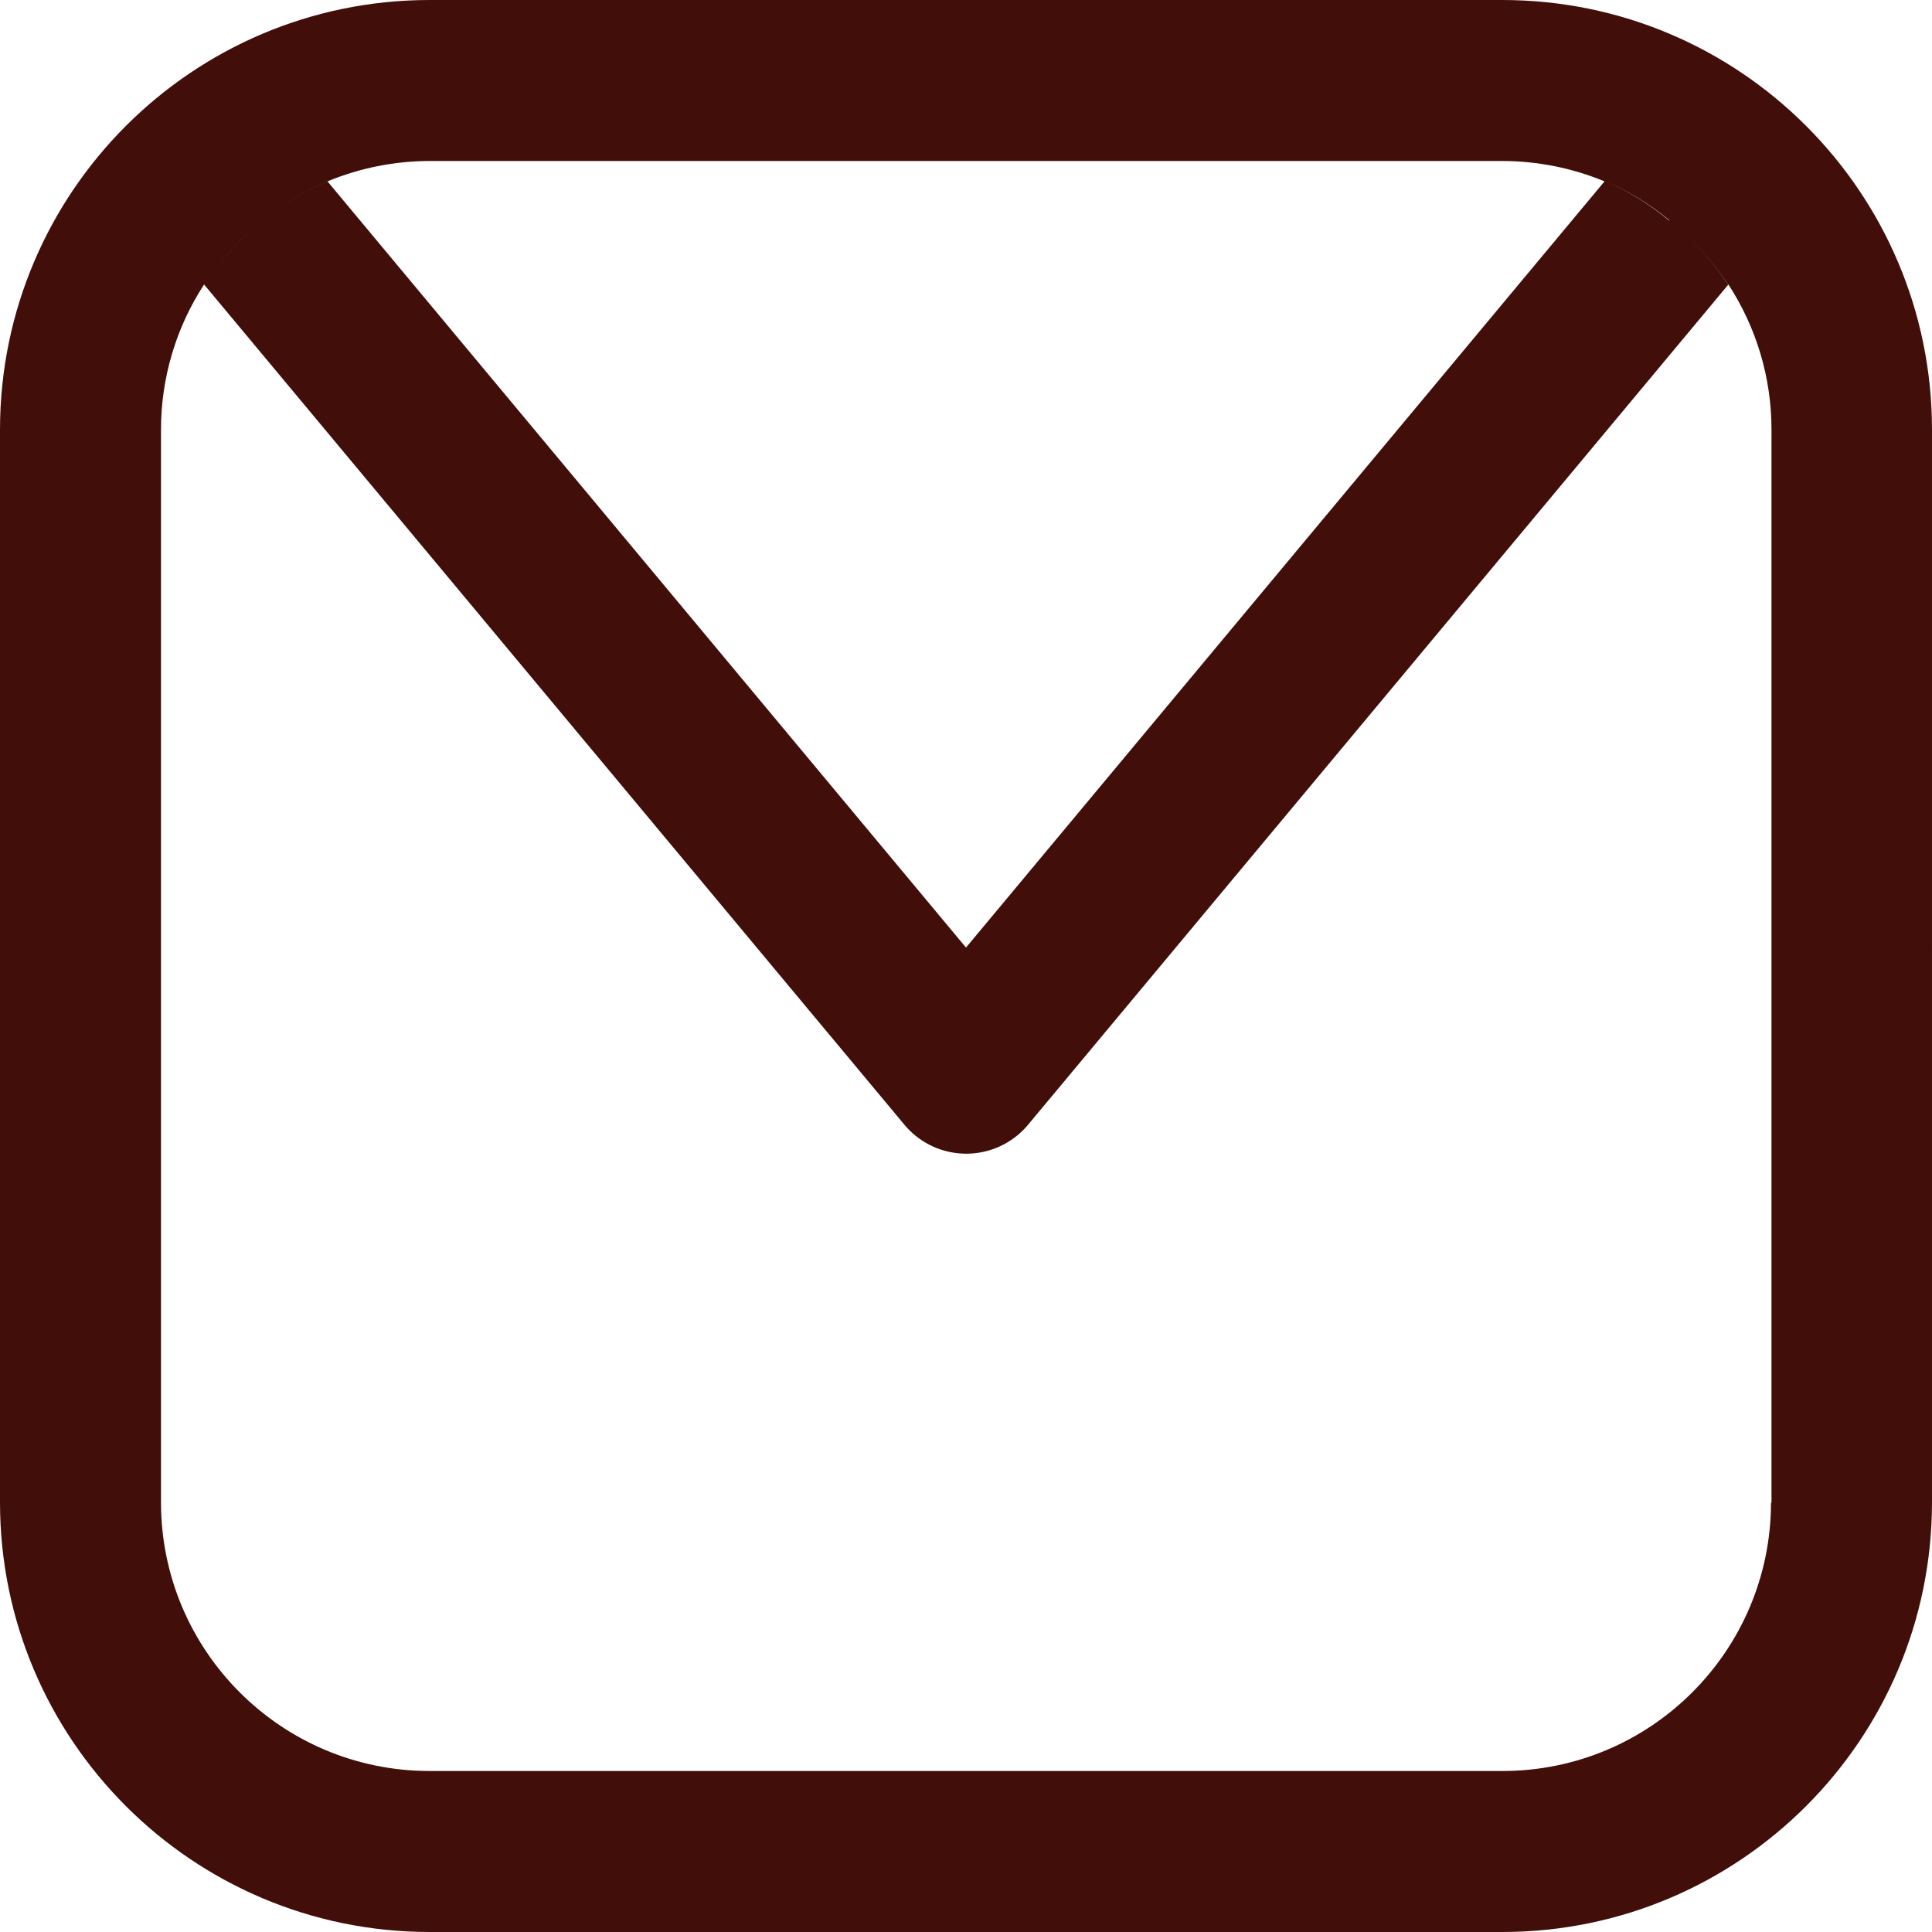
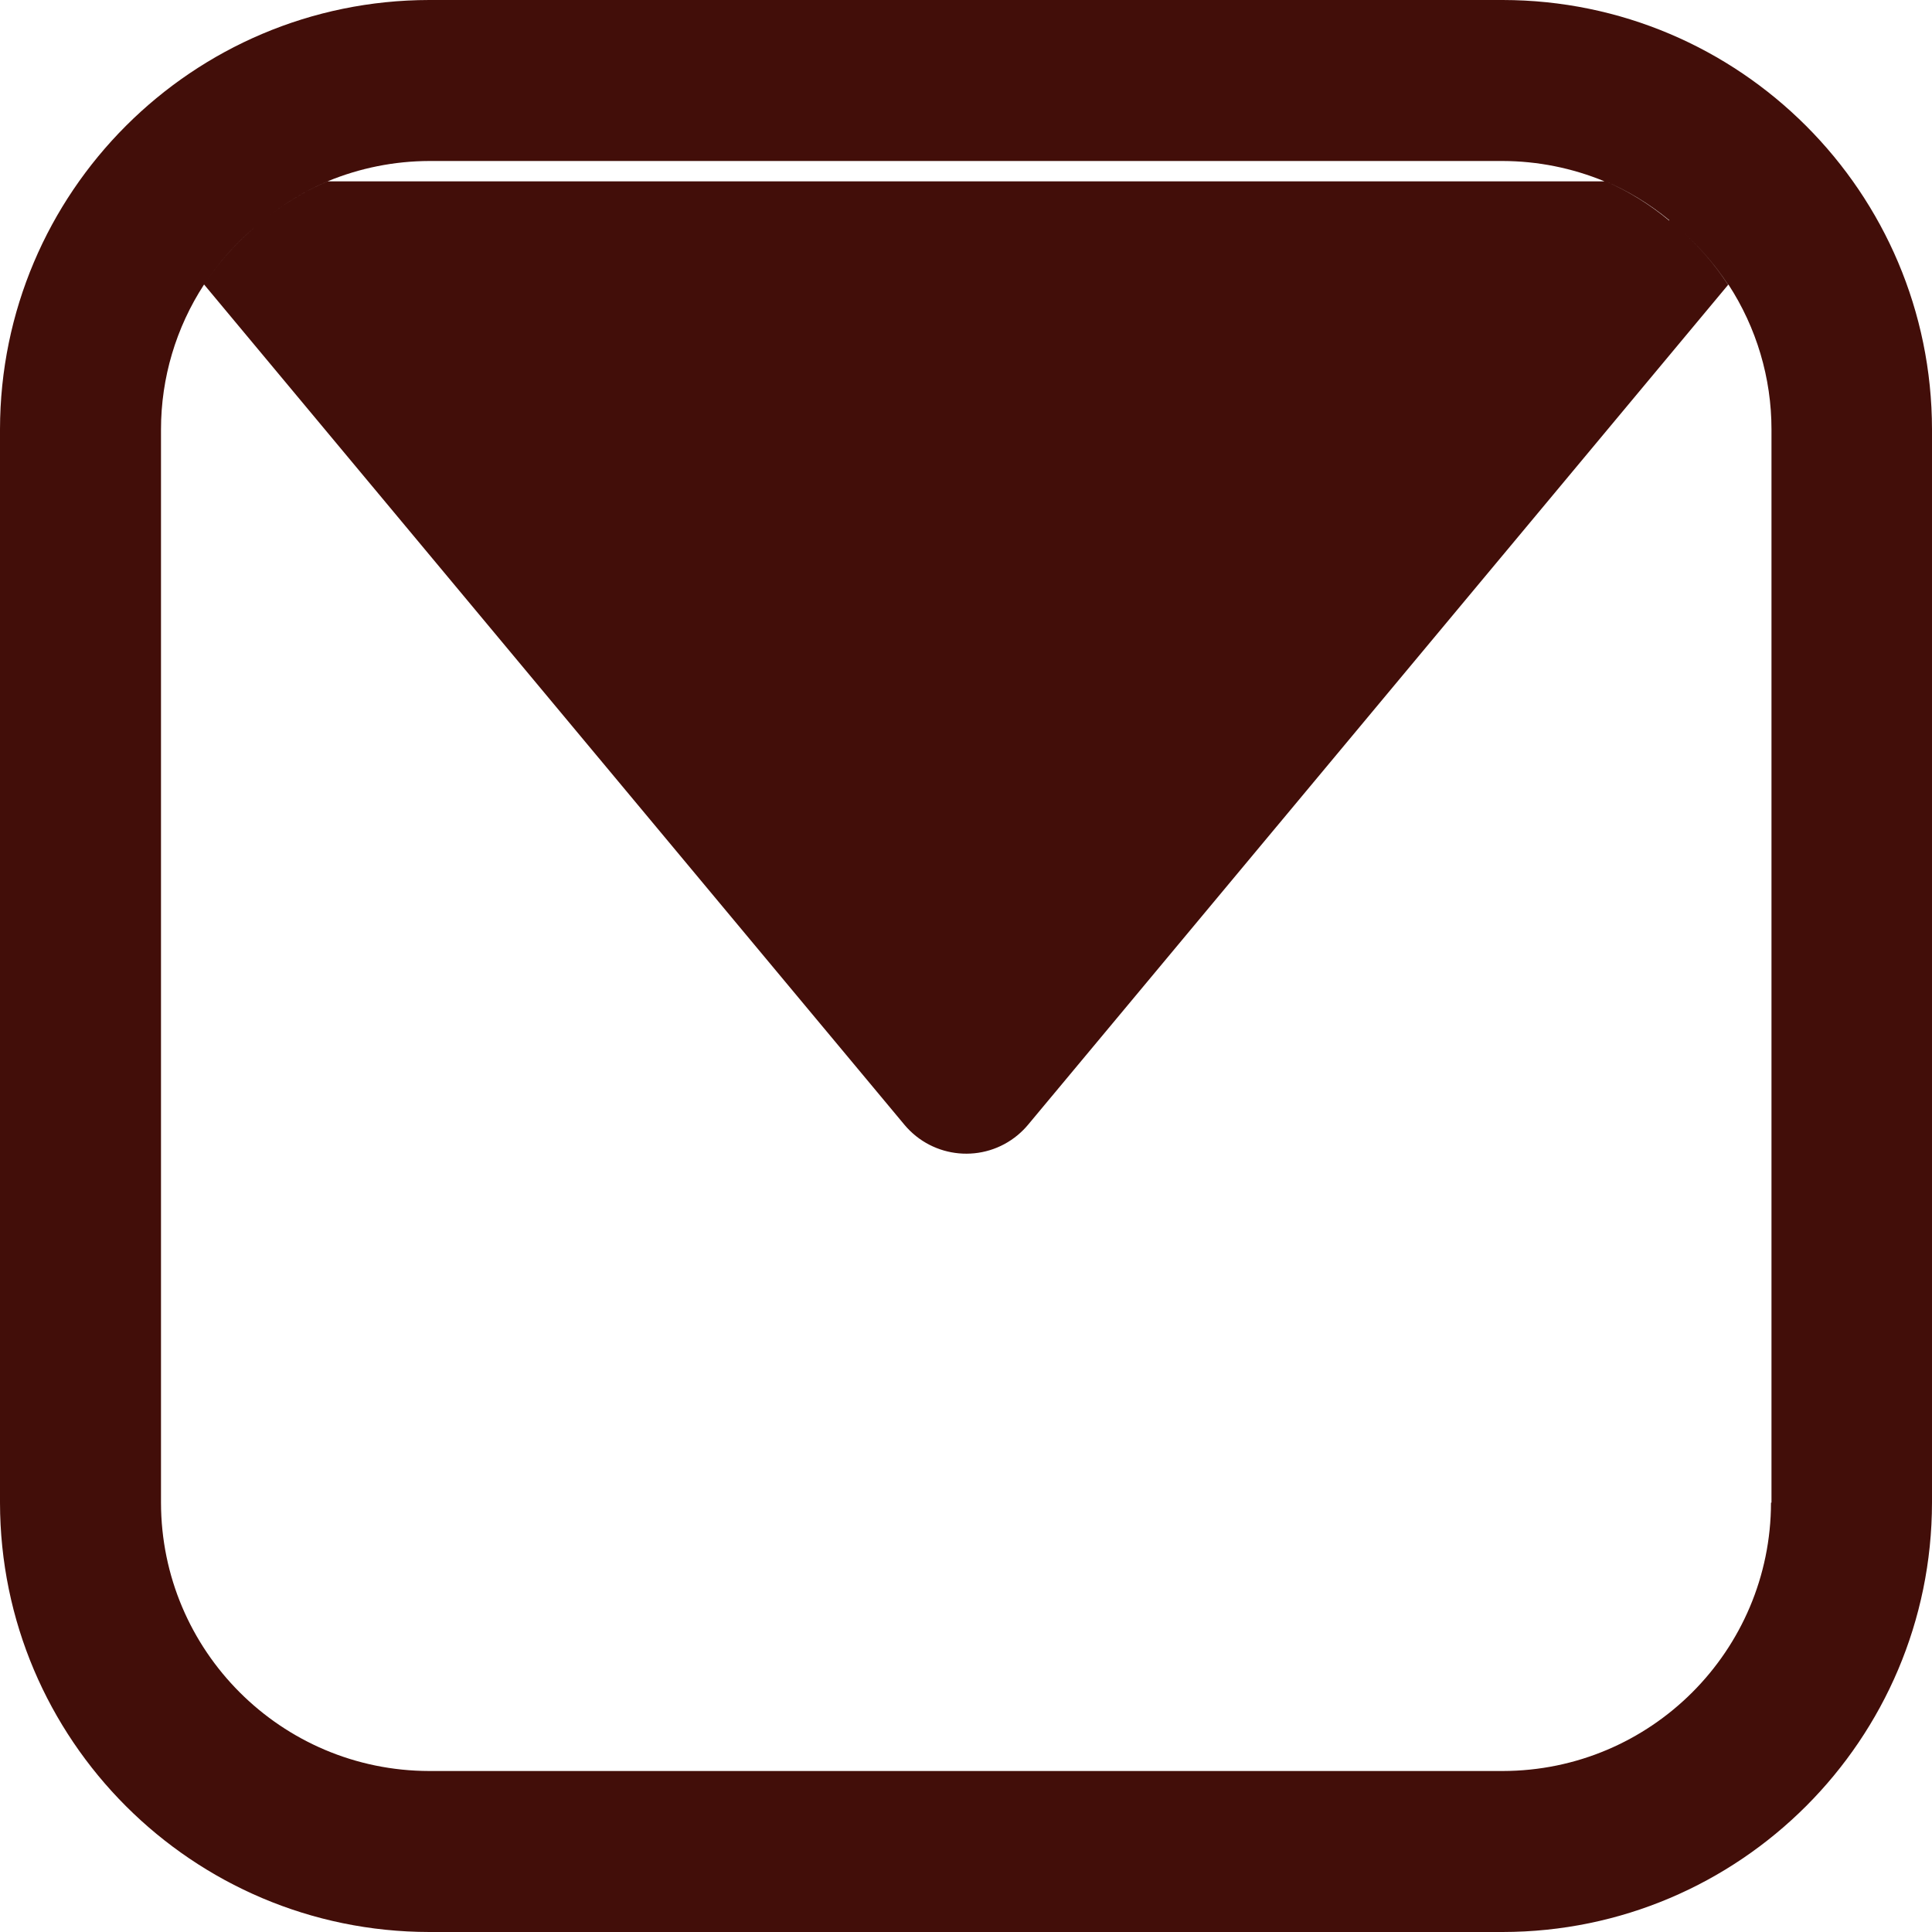
<svg xmlns="http://www.w3.org/2000/svg" viewBox="0 0 24 24">
  <g id="_イヤー_1" data-name="レイヤー 1" />
  <g id="_イヤー_2" data-name="レイヤー 2">
    <g id="_イヤー_1-2" data-name="レイヤー 1">
-       <path id="mail.svg" d="M18.667,0H5.333C2.389,.003,.003,2.39,0,5.334v13.332c.003,2.944,2.389,5.331,5.333,5.334h13.334c2.944-.003,5.33-2.39,5.333-5.334V5.334c-.003-2.944-2.389-5.331-5.333-5.334Zm2.8,3.536c-.173-.264-.383-.502-.622-.707,.239,.205,.448,.443,.62,.707h.002Zm-.73-.8c-.242-.2-.511-.364-.8-.488,.288,.125,.557,.291,.798,.492l.002-.004Zm-2.07-.736c.434,.001,.864,.087,1.265,.253l-7.932,9.518L4.068,2.253c.401-.166,.831-.252,1.265-.253h13.334Zm-14.6,.253c-.289,.124-.558,.288-.8,.488,.242-.2,.512-.364,.801-.488h-.001Zm-.911,.577c-.239,.205-.449,.443-.622,.707,.173-.264,.383-.503,.623-.708l-.001,.001Zm18.844,15.836c-.002,1.84-1.493,3.332-3.333,3.334H5.333c-1.84-.002-3.331-1.494-3.333-3.334V5.334c0-.639,.186-1.264,.535-1.8L11.235,13.972c.354,.424,.984,.481,1.408,.128,.046-.039,.089-.081,.128-.128L21.471,3.534c.349,.536,.535,1.161,.535,1.8v13.332h-.006Z" style="fill: #420e09; fill-rule: evenodd;" />
+       <path id="mail.svg" d="M18.667,0H5.333C2.389,.003,.003,2.39,0,5.334v13.332c.003,2.944,2.389,5.331,5.333,5.334h13.334c2.944-.003,5.33-2.39,5.333-5.334V5.334c-.003-2.944-2.389-5.331-5.333-5.334Zm2.8,3.536c-.173-.264-.383-.502-.622-.707,.239,.205,.448,.443,.62,.707h.002Zm-.73-.8c-.242-.2-.511-.364-.8-.488,.288,.125,.557,.291,.798,.492l.002-.004Zm-2.07-.736c.434,.001,.864,.087,1.265,.253L4.068,2.253c.401-.166,.831-.252,1.265-.253h13.334Zm-14.6,.253c-.289,.124-.558,.288-.8,.488,.242-.2,.512-.364,.801-.488h-.001Zm-.911,.577c-.239,.205-.449,.443-.622,.707,.173-.264,.383-.503,.623-.708l-.001,.001Zm18.844,15.836c-.002,1.84-1.493,3.332-3.333,3.334H5.333c-1.84-.002-3.331-1.494-3.333-3.334V5.334c0-.639,.186-1.264,.535-1.8L11.235,13.972c.354,.424,.984,.481,1.408,.128,.046-.039,.089-.081,.128-.128L21.471,3.534c.349,.536,.535,1.161,.535,1.8v13.332h-.006Z" style="fill: #420e09; fill-rule: evenodd;" />
    </g>
  </g>
</svg>